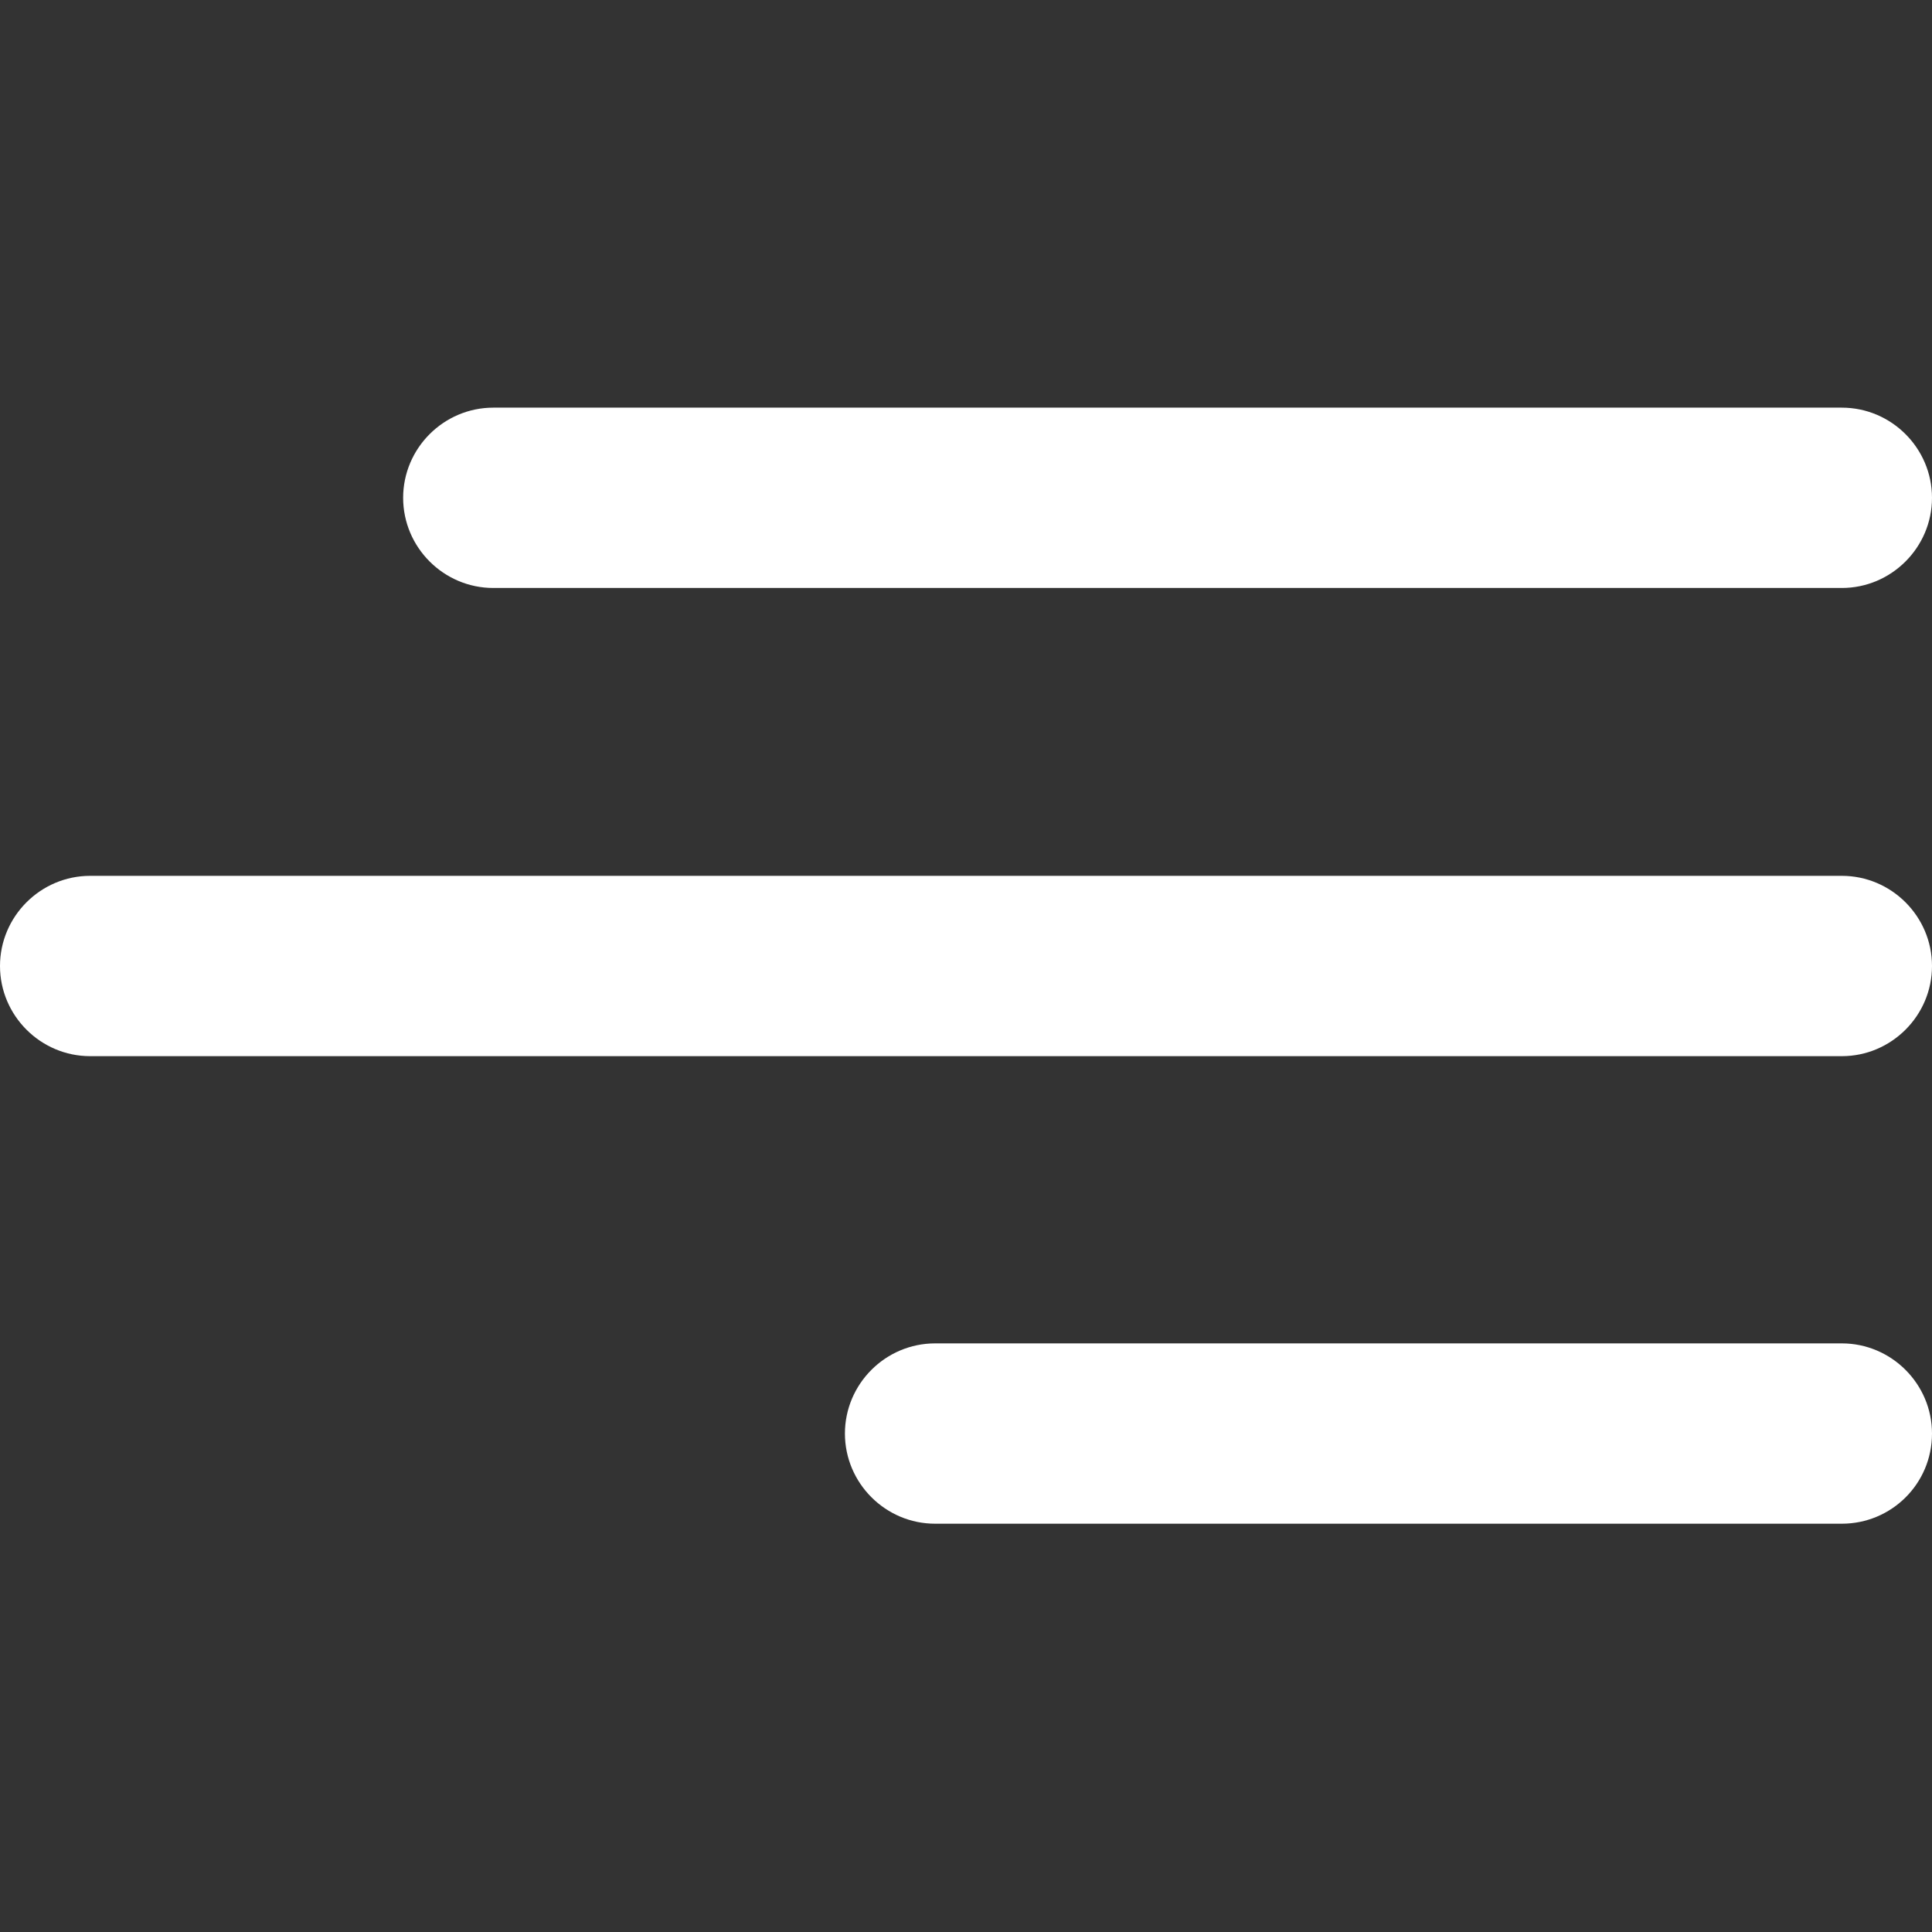
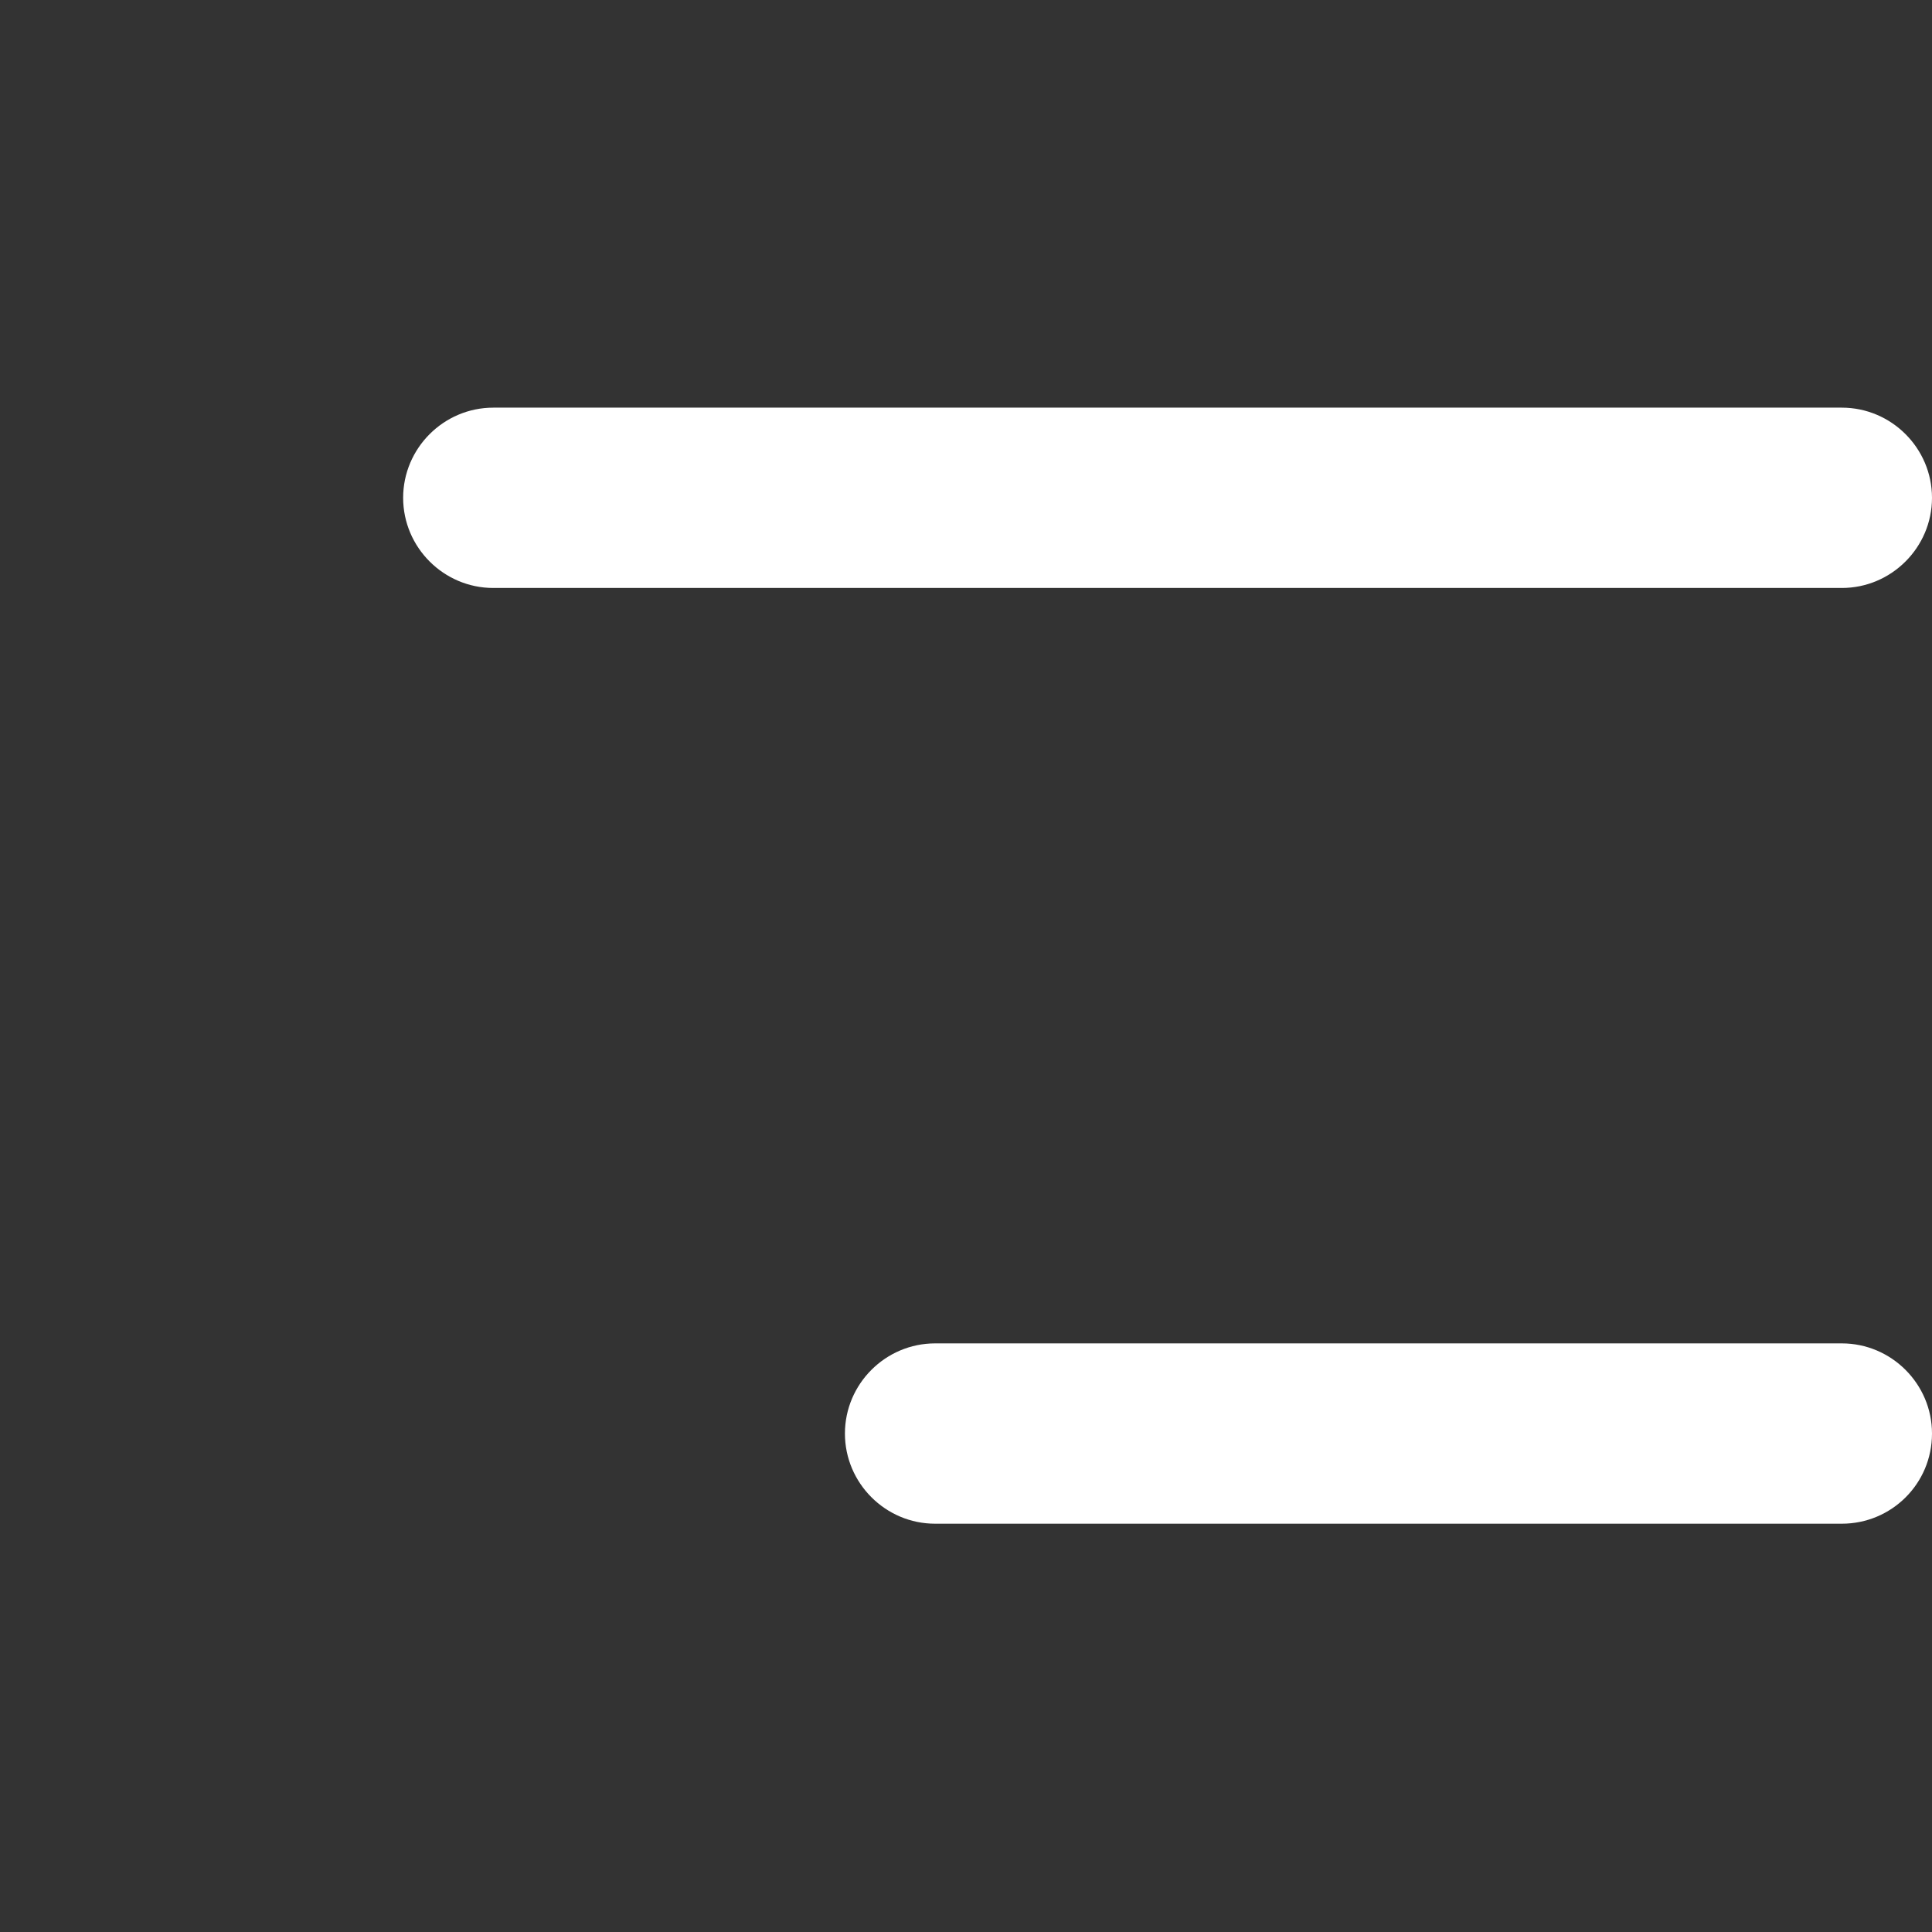
<svg xmlns="http://www.w3.org/2000/svg" version="1.1" id="Capa_1" x="0px" y="0px" viewBox="0 0 300 300" style="enable-background:new 0 0 300 300;" xml:space="preserve">
  <rect x="0" y="0" width="300" height="300" fill="#333333" stroke="none" />
  <style type="text/css">
	.menu-path{fill:#ffffff;}
</style>
  <g>
    <path class="menu-path" d="M286,91.3H76.6c-7.7,0-14-6.3-14-14s6.3-14,14-14H286c7.7,0,14,6.3,14,14S293.7,91.3,286,91.3z" />
  </g>
  <g>
-     <path class="menu-path" d="M286,164H14c-7.7,0-14-6.3-14-14s6.3-14,14-14h272c7.7,0,14,6.3,14,14S293.7,164,286,164z" />
-   </g>
+     </g>
  <g>
    <path class="menu-path" d="M286,236.6H145.2c-7.7,0-14-6.3-14-14c0-7.7,6.3-14,14-14H286c7.7,0,14,6.3,14,14C300,230.4,293.7,236.6,286,236.6z" />
  </g>
</svg>